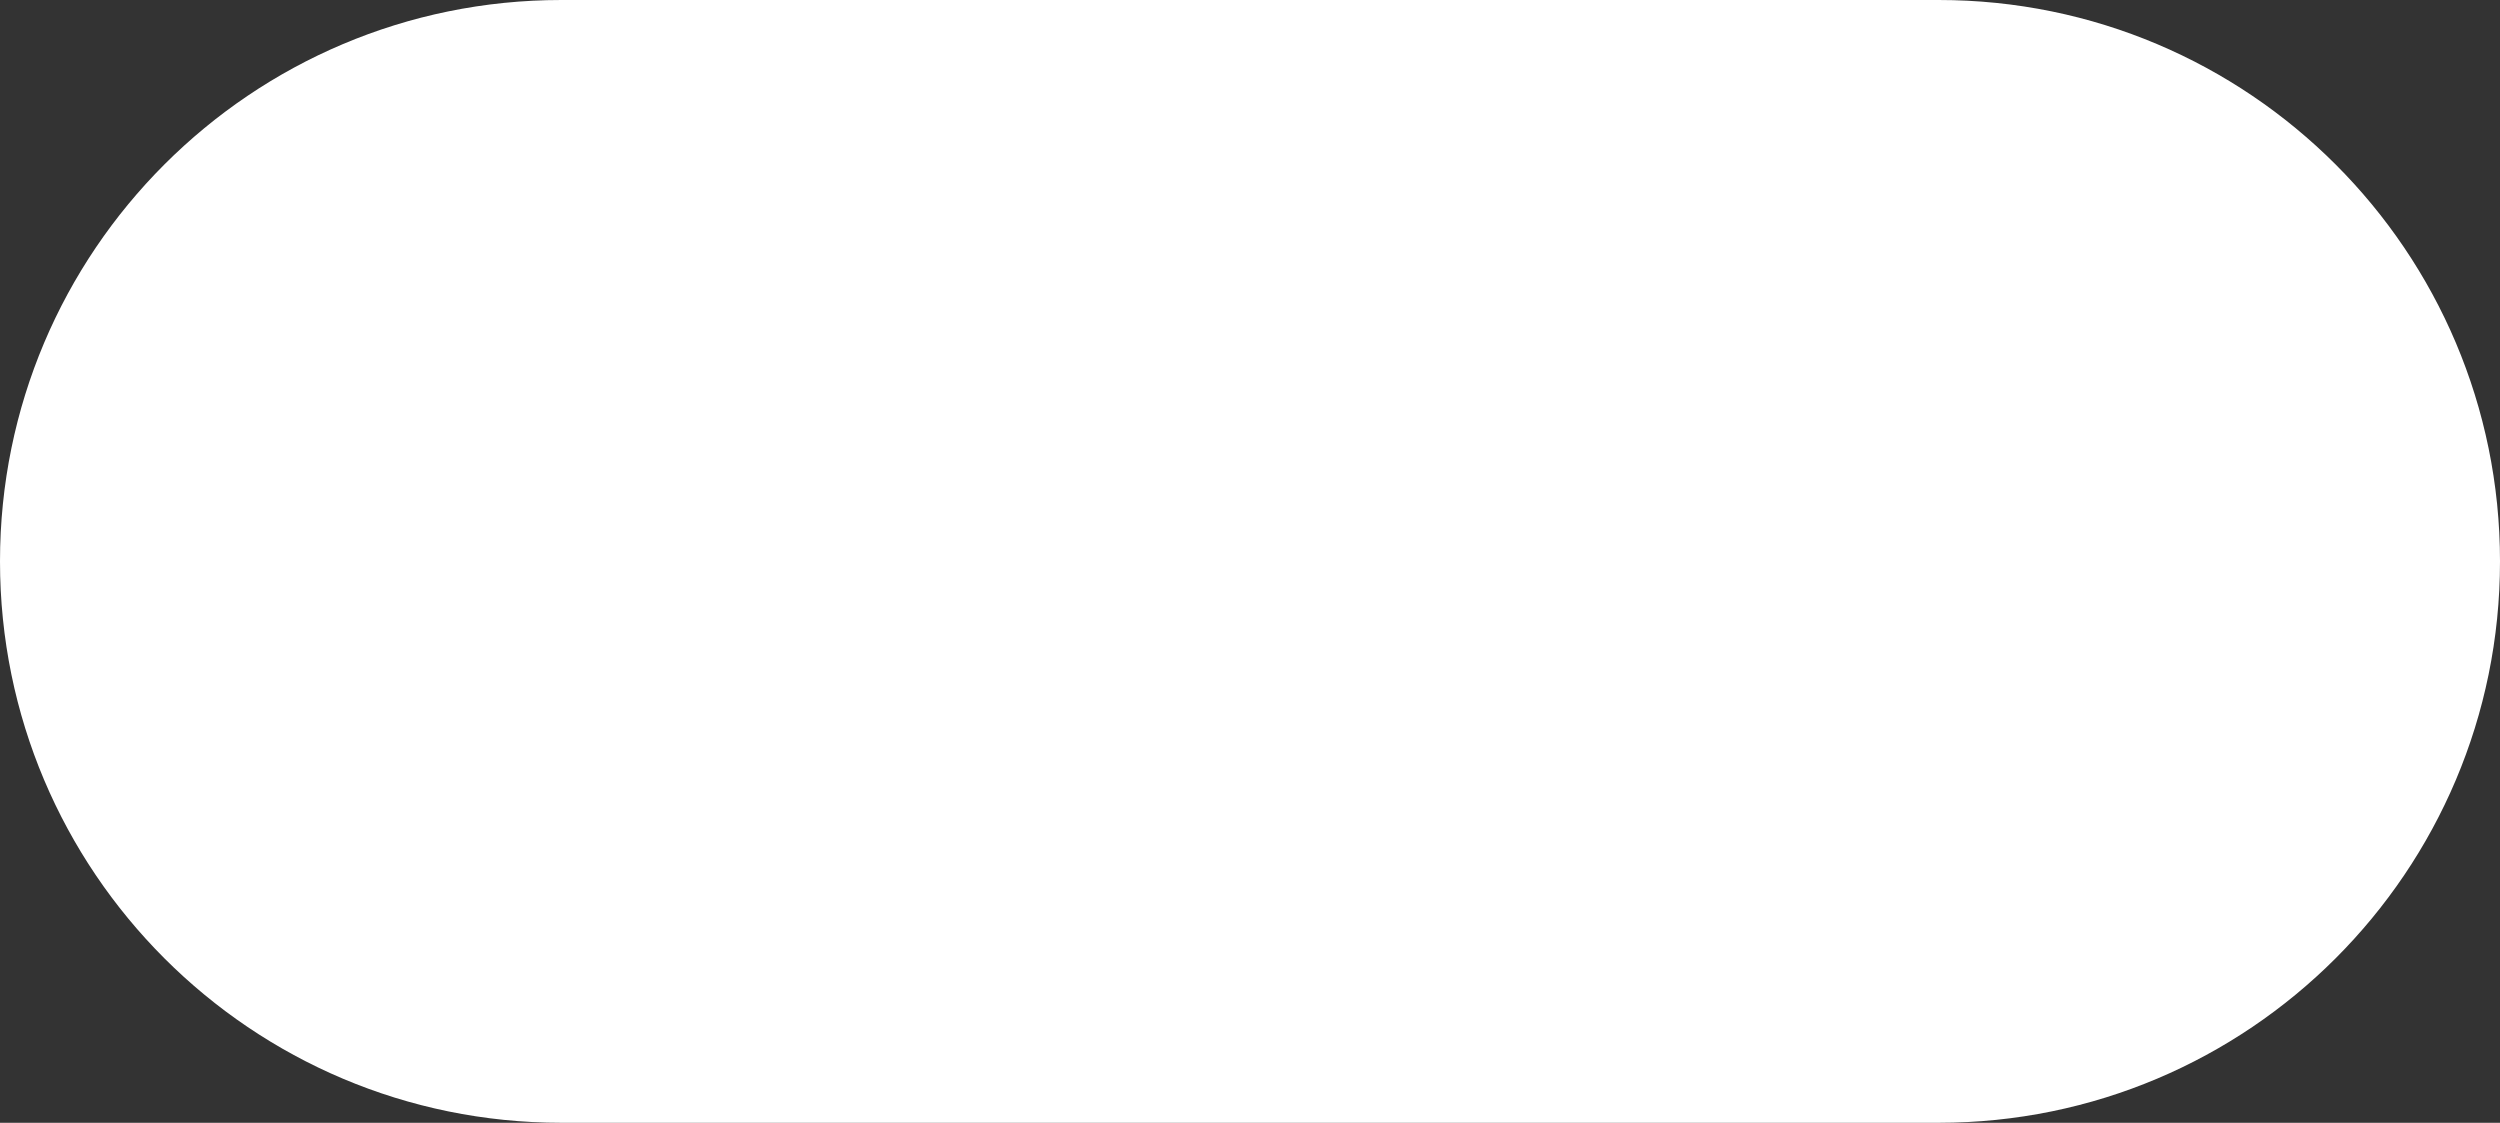
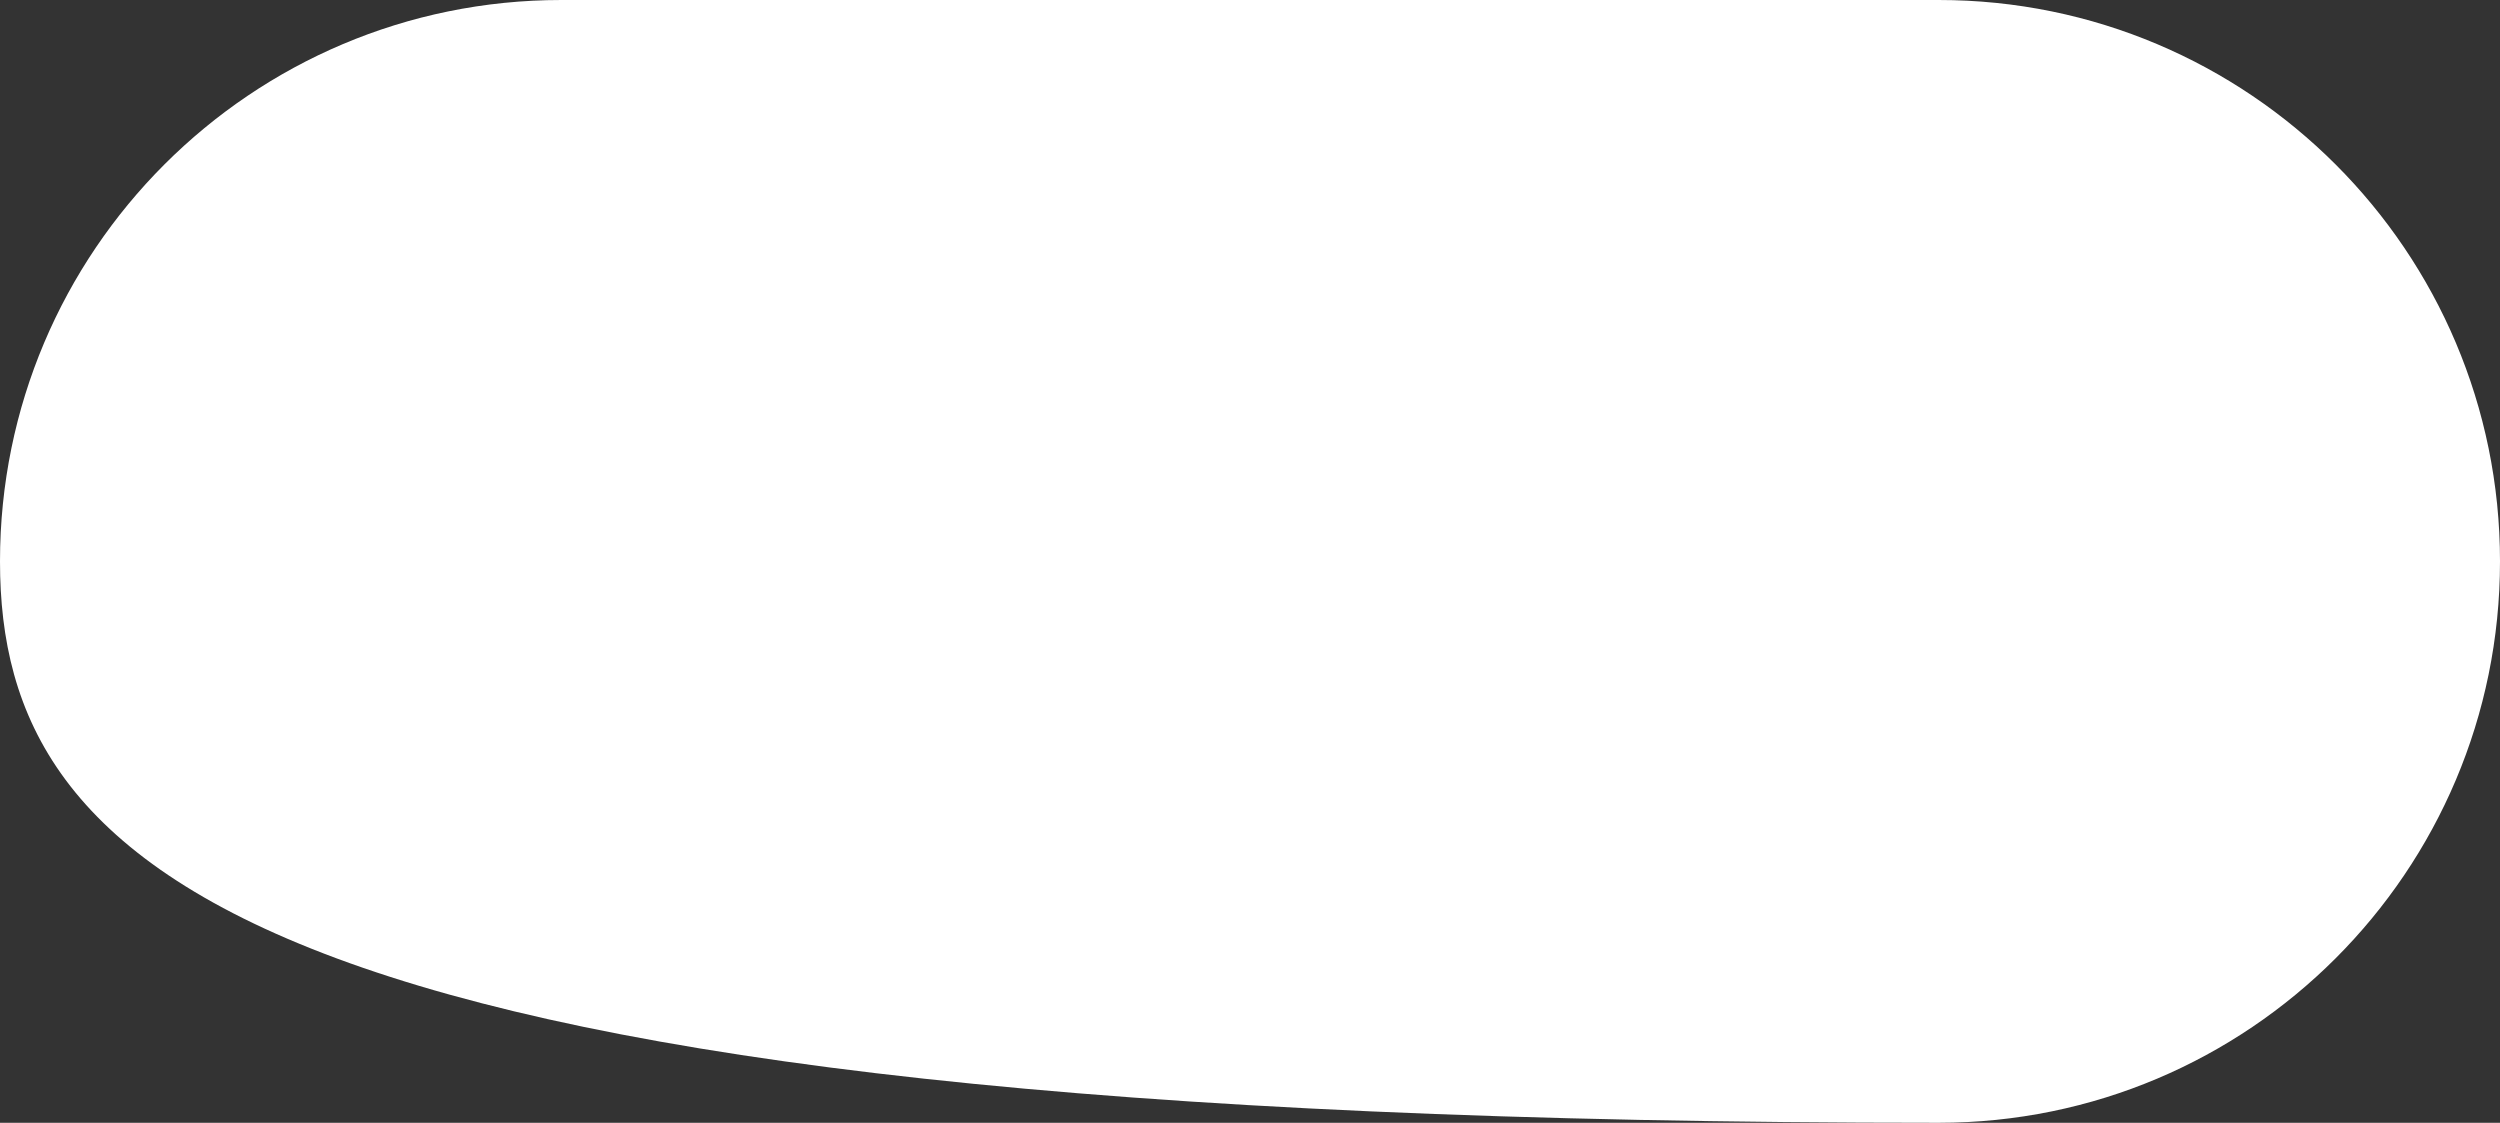
<svg xmlns="http://www.w3.org/2000/svg" width="452" height="203" viewBox="0 0 452 203" fill="none">
  <rect x="0" y="0" width="452" height="203" fill="#333333" stroke="none" />
-   <path d="M0 101.5C0 45.443 45.443 0 101.5 0H350.5C406.557 0 452 45.443 452 101.5C452 157.557 406.557 203 350.5 203H101.5C45.443 203 0 157.557 0 101.5Z" fill="white" />
+   <path d="M0 101.5C0 45.443 45.443 0 101.5 0H350.5C406.557 0 452 45.443 452 101.5C452 157.557 406.557 203 350.5 203C45.443 203 0 157.557 0 101.5Z" fill="white" />
</svg>